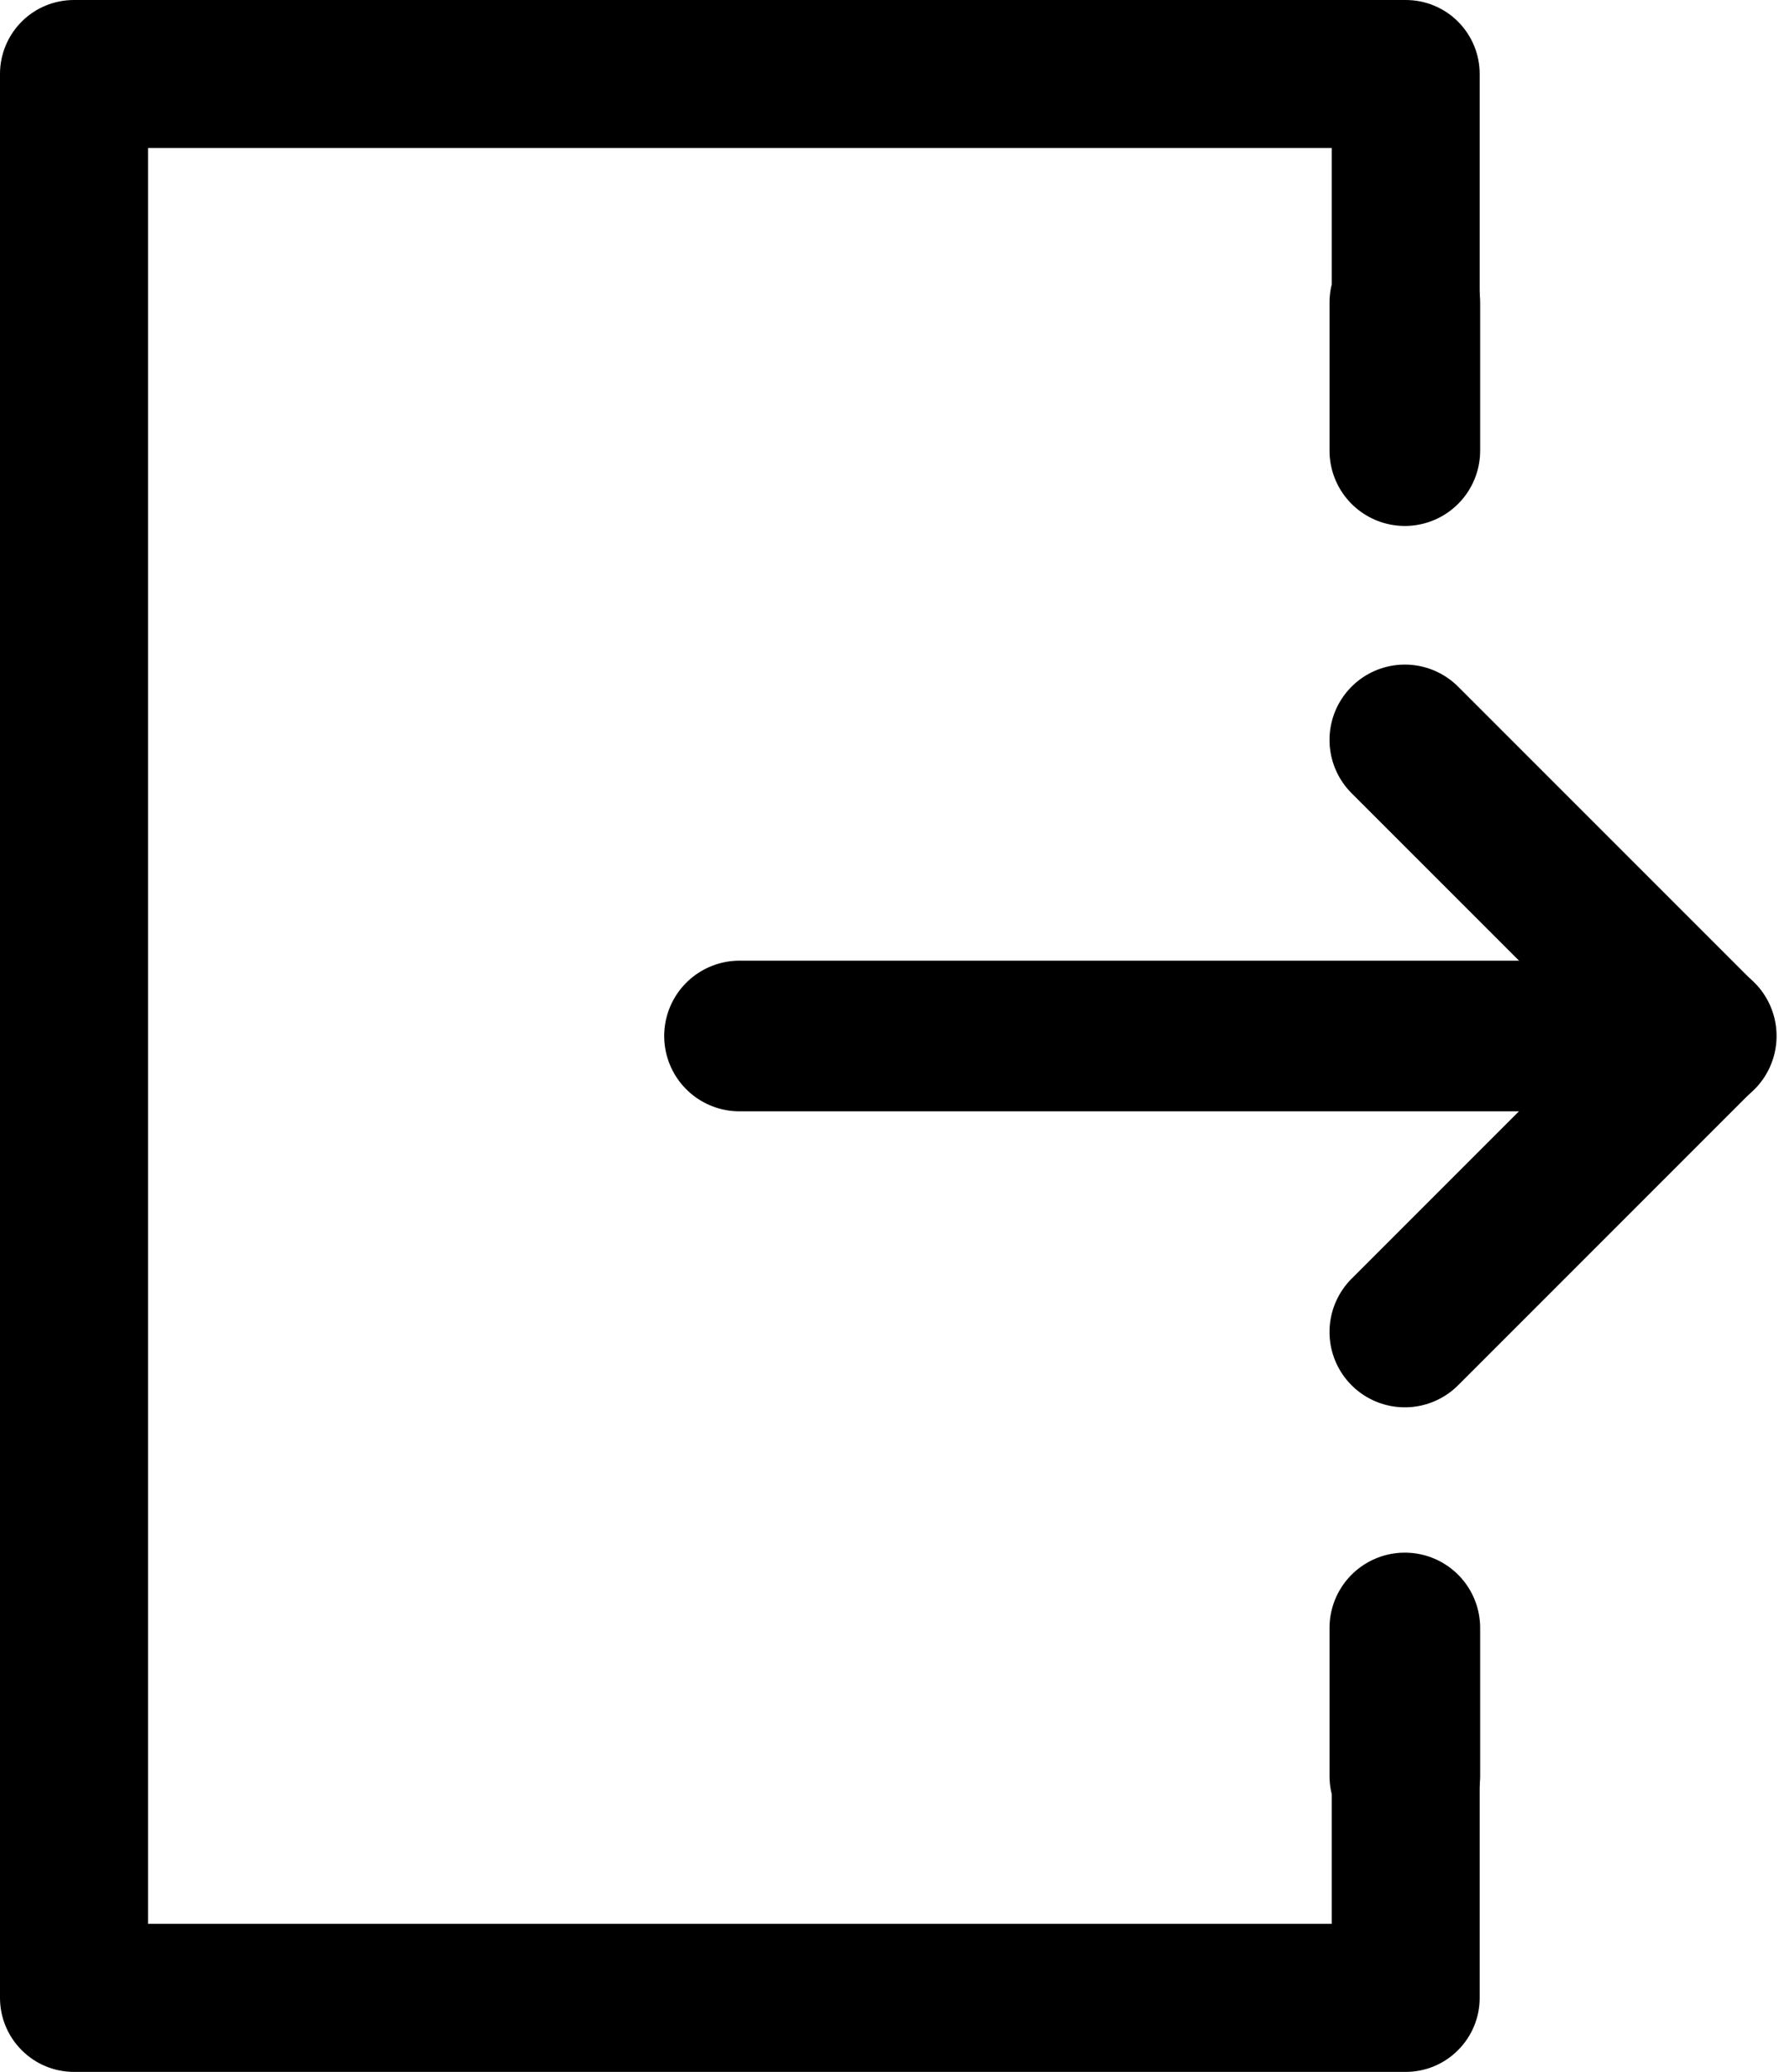
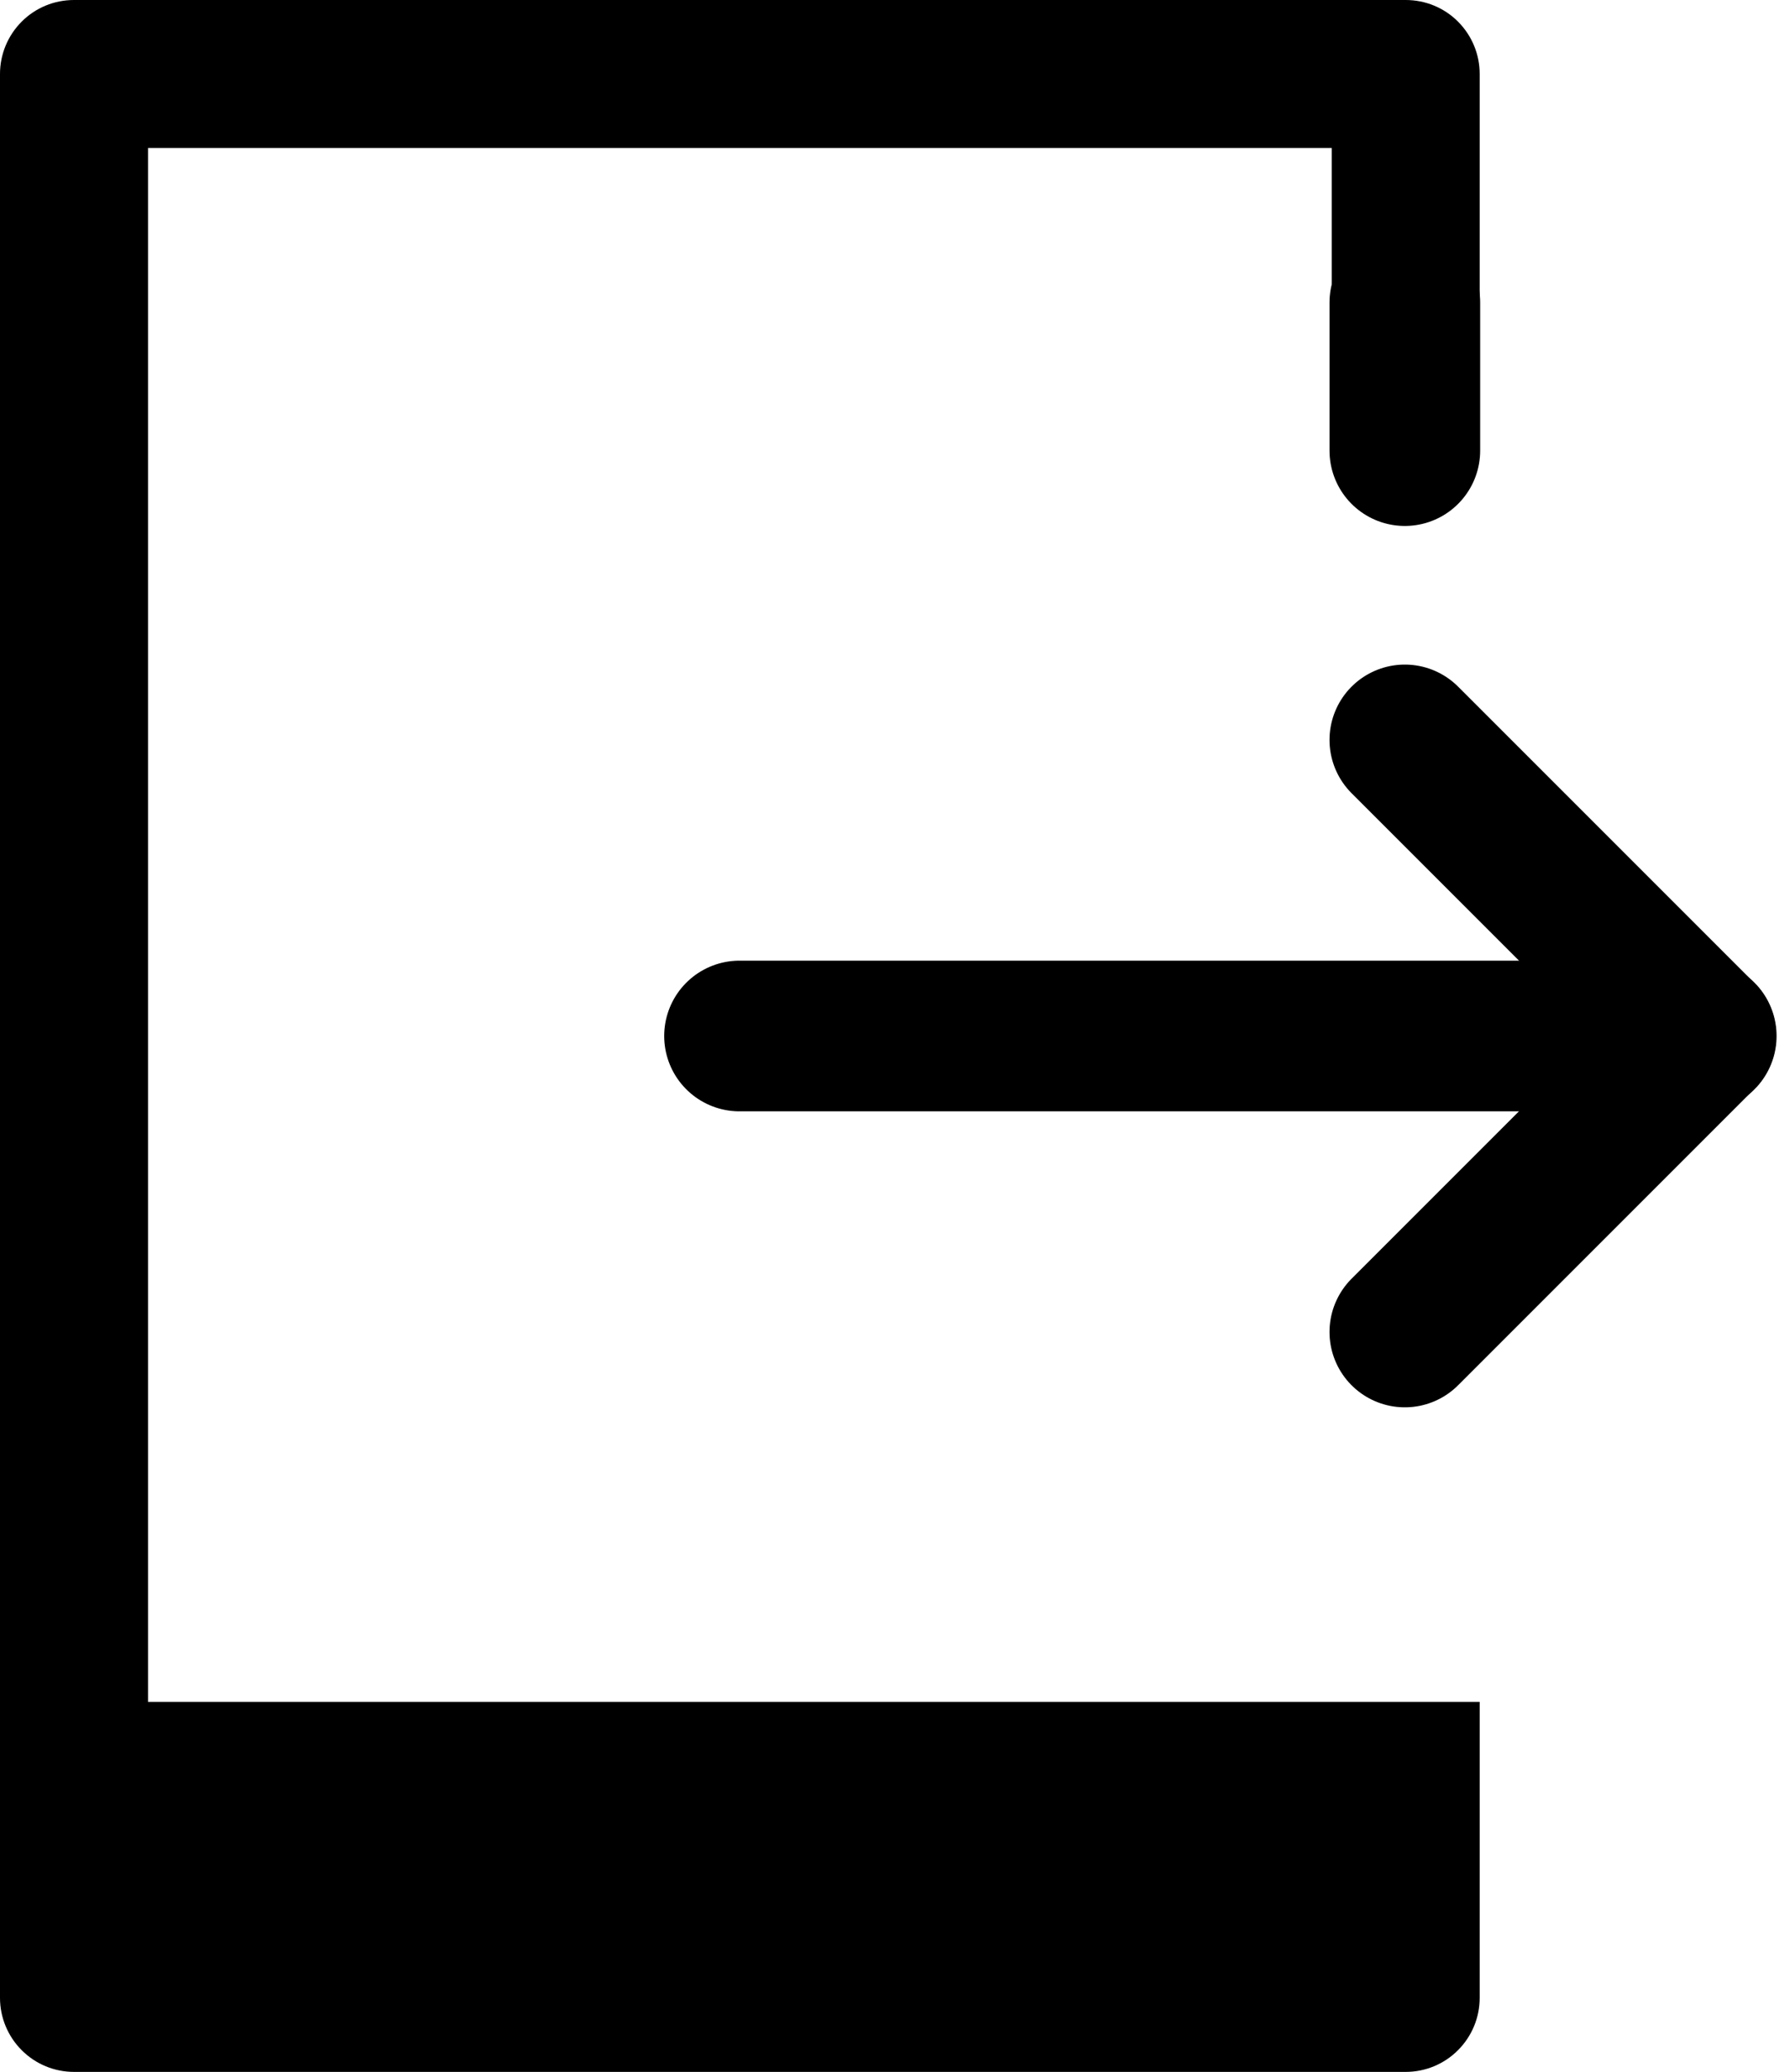
<svg xmlns="http://www.w3.org/2000/svg" width="19" height="22" viewBox="0 0 19 22" fill="none">
  <path d="M7.854 11.001H18.068" stroke="black" stroke-width="1.6" stroke-linecap="round" stroke-linejoin="round" />
-   <path d="M14.144 18.072V20.429H1.572V1.571H14.144V3.928H15.715V0.785C15.715 0.577 15.632 0.377 15.485 0.23C15.338 0.082 15.138 -0 14.929 -0H0.786C0.577 -0 0.377 0.082 0.23 0.23C0.083 0.377 0 0.577 0 0.785V21.215C0 21.423 0.083 21.623 0.23 21.77C0.377 21.918 0.577 22.001 0.786 22.001H14.929C15.138 22.001 15.338 21.918 15.485 21.77C15.632 21.623 15.715 21.423 15.715 21.215V18.072H14.144Z" fill="black" />
+   <path d="M14.144 18.072H1.572V1.571H14.144V3.928H15.715V0.785C15.715 0.577 15.632 0.377 15.485 0.23C15.338 0.082 15.138 -0 14.929 -0H0.786C0.577 -0 0.377 0.082 0.23 0.23C0.083 0.377 0 0.577 0 0.785V21.215C0 21.423 0.083 21.623 0.23 21.77C0.377 21.918 0.577 22.001 0.786 22.001H14.929C15.138 22.001 15.338 21.918 15.485 21.77C15.632 21.623 15.715 21.423 15.715 21.215V18.072H14.144Z" fill="black" />
  <path d="M18.063 11.001L14.92 14.144" stroke="black" stroke-width="1.6" stroke-linecap="round" stroke-linejoin="round" />
  <path d="M18.063 11L14.92 7.857" stroke="black" stroke-width="1.6" stroke-linecap="round" stroke-linejoin="round" />
  <path d="M14.92 4.785V3.213" stroke="black" stroke-width="1.6" stroke-linecap="round" stroke-linejoin="round" />
-   <path d="M14.92 18.858V17.287" stroke="black" stroke-width="1.6" stroke-linecap="round" stroke-linejoin="round" />
</svg>